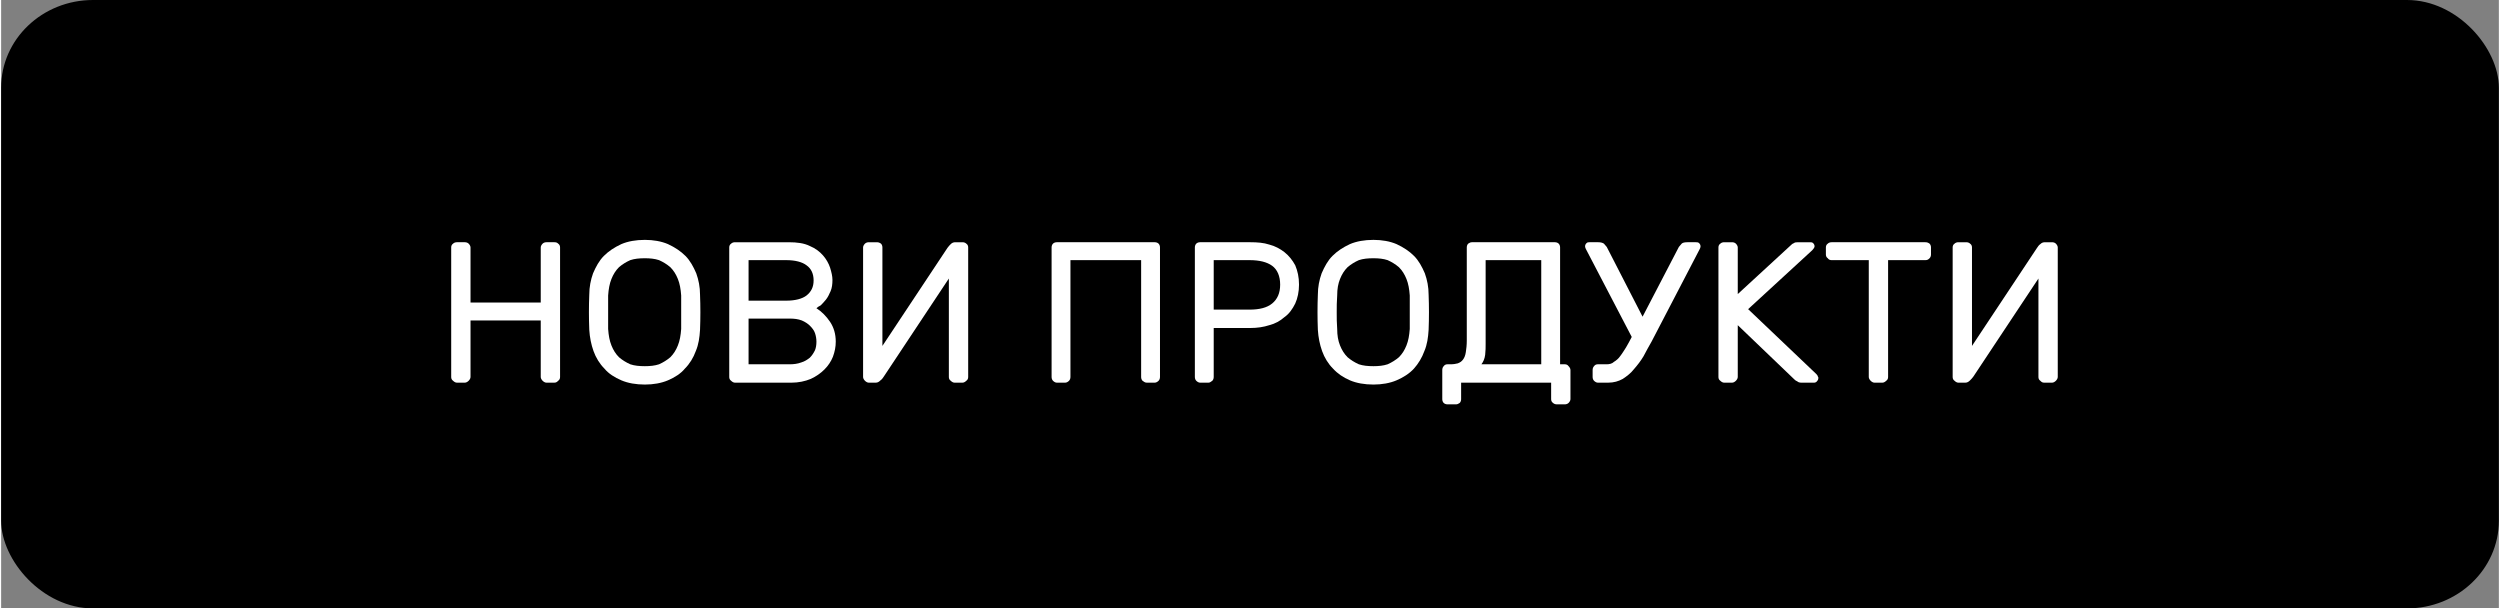
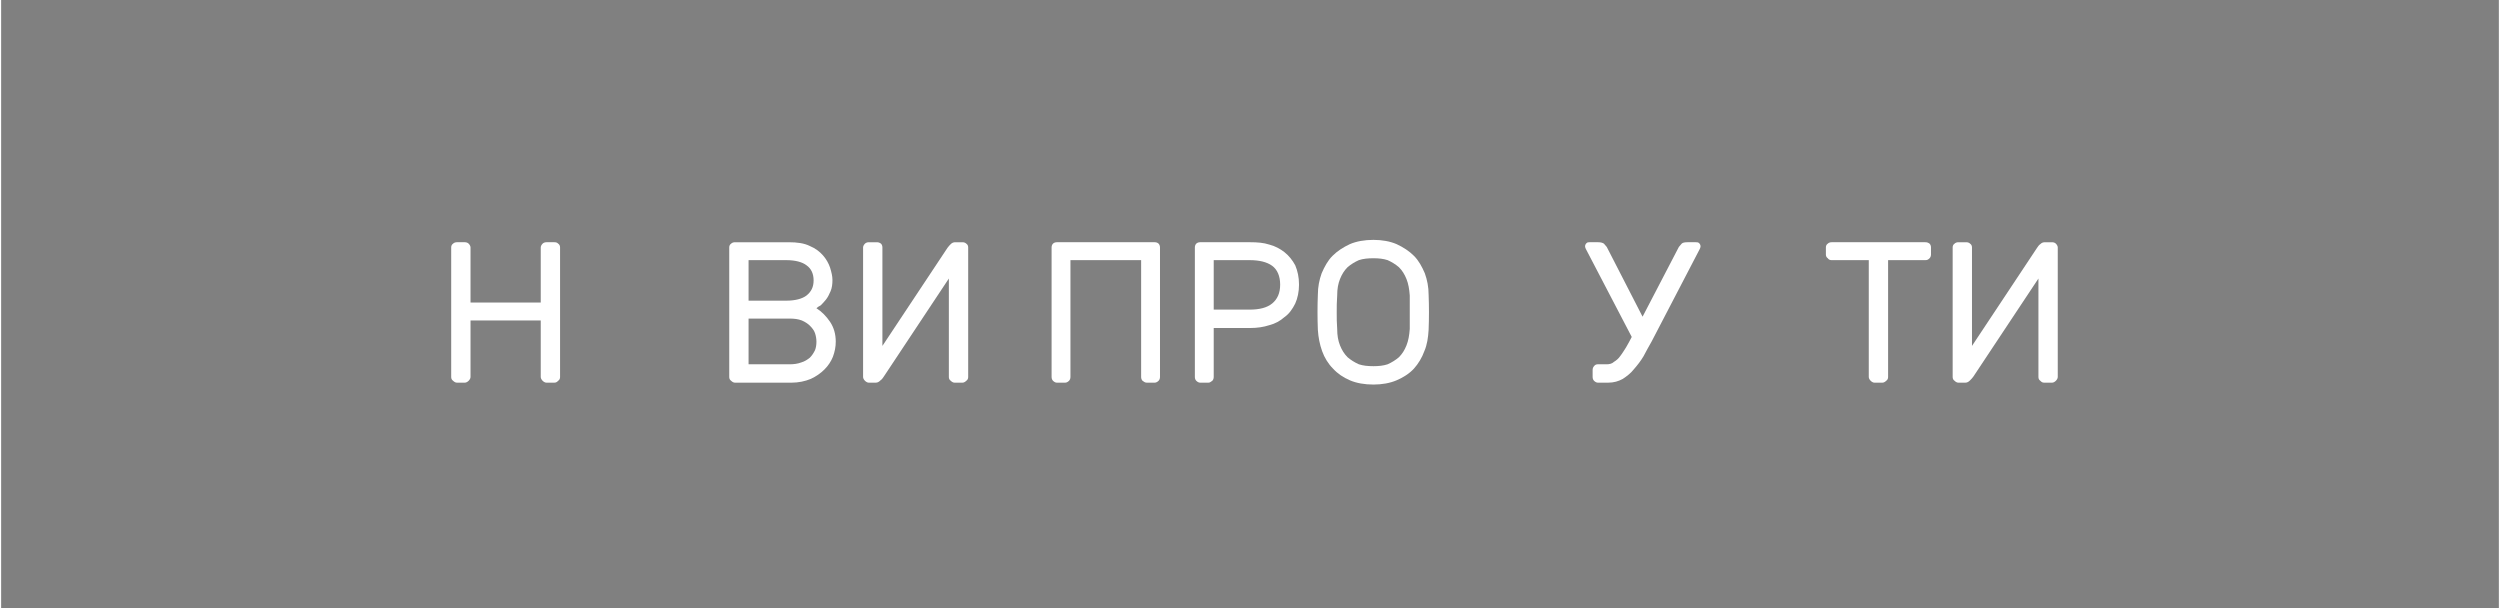
<svg xmlns="http://www.w3.org/2000/svg" xml:space="preserve" width="226px" height="55px" version="1.1" shape-rendering="geometricPrecision" text-rendering="geometricPrecision" image-rendering="optimizeQuality" fill-rule="evenodd" clip-rule="evenodd" viewBox="0 0 53000 12910">
  <rect x="0" y="0" width="53000" height="12910" fill="#808080" stroke="none" />
  <g id="Layer_x0020_1">
-     <rect fill="black" width="53000" height="12910" rx="1950" ry="1860" />
    <path fill="white" fill-rule="nonzero" d="M11740 5140c40,0 60,10 80,30 30,20 40,50 40,80l0 2750c0,30 -10,60 -40,80 -20,20 -40,40 -80,40l-170 0c-30,0 -60,-20 -80,-40 -20,-20 -40,-50 -40,-80l0 -1200 -1490 0 0 1200c0,30 -20,60 -40,80 -20,20 -50,40 -80,40l-170 0c-30,0 -60,-20 -80,-40 -30,-20 -40,-50 -40,-80l0 -2750c0,-30 10,-60 40,-80 20,-20 50,-30 80,-30l170 0c30,0 60,10 80,30 20,20 40,50 40,80l0 1170 1490 0 0 -1170c0,-30 20,-60 40,-80 20,-20 50,-30 80,-30l170 0z" />
-     <path id="_1" fill="white" fill-rule="nonzero" d="M12480 6250c0,-160 30,-310 80,-450 60,-140 130,-270 230,-370 100,-100 220,-180 370,-250 140,-60 310,-90 500,-90 180,0 350,30 490,90 150,70 270,150 370,250 100,100 170,230 230,370 50,140 80,290 80,450 10,250 10,500 0,750 -10,160 -30,310 -90,450 -50,140 -130,270 -230,370 -90,110 -220,190 -360,250 -140,60 -310,90 -490,90 -190,0 -360,-30 -500,-90 -140,-60 -270,-140 -360,-250 -100,-100 -180,-230 -230,-370 -50,-140 -80,-290 -90,-450 -10,-250 -10,-500 0,-750zm1950 20c-10,-140 -30,-250 -70,-350 -40,-100 -90,-180 -160,-250 -70,-60 -150,-110 -240,-150 -90,-30 -190,-40 -300,-40 -120,0 -220,10 -310,40 -90,40 -170,90 -240,150 -70,70 -120,150 -160,250 -40,100 -60,210 -70,350 0,130 0,240 0,360 0,110 0,230 0,350 10,140 30,250 70,350 40,100 90,180 160,250 70,60 150,110 240,150 90,30 190,40 310,40 110,0 210,-10 300,-40 90,-40 170,-90 240,-150 70,-70 120,-150 160,-250 40,-100 60,-210 70,-350 0,-120 0,-240 0,-350 0,-120 0,-230 0,-360z" />
    <path id="_2" fill="white" fill-rule="nonzero" d="M15860 6760l0 970 870 0c90,0 170,-10 250,-40 70,-20 130,-60 180,-100 50,-50 80,-100 110,-160 20,-50 30,-110 30,-180 0,-60 -10,-120 -30,-180 -20,-60 -60,-110 -110,-160 -40,-40 -100,-80 -170,-110 -80,-30 -160,-40 -260,-40l-870 0zm0 -1240l0 860 800 0c190,0 340,-40 430,-110 100,-80 150,-180 150,-320 0,-140 -50,-250 -150,-320 -90,-70 -240,-110 -430,-110l-800 0zm-290 2600c-30,0 -60,-20 -80,-40 -30,-20 -40,-50 -40,-80l0 -2750c0,-30 10,-60 40,-80 20,-20 50,-30 80,-30l1140 0c180,0 330,20 450,80 120,50 210,120 280,200 70,80 120,170 150,260 30,100 50,180 50,260 0,90 -10,170 -40,240 -30,70 -60,130 -100,180 -40,50 -80,90 -110,120 -40,20 -70,40 -90,60 110,70 210,170 290,290 80,120 120,260 120,420 0,110 -20,210 -60,320 -40,100 -100,190 -180,270 -80,80 -180,150 -290,200 -120,50 -260,80 -410,80l-1200 0z" />
    <path id="_3" fill="white" fill-rule="nonzero" d="M18560 8120c40,0 70,-20 100,-50 30,-20 50,-50 70,-80l1380 -2080 0 2090c0,30 10,60 40,80 20,20 50,40 80,40l170 0c30,0 60,-20 80,-40 30,-20 40,-50 40,-80l0 -2750c0,-30 -10,-60 -40,-80 -20,-20 -50,-30 -80,-30l-150 0c-40,0 -70,10 -100,40 -20,20 -50,50 -70,80l-1380 2080 0 -2090c0,-30 -10,-60 -30,-80 -30,-20 -50,-30 -90,-30l-170 0c-30,0 -60,10 -80,30 -20,20 -40,50 -40,80l0 2750c0,30 20,60 40,80 20,20 50,40 80,40l150 0z" />
    <path id="_4" fill="white" fill-rule="nonzero" d="M24480 5140c30,0 60,10 80,30 20,20 30,50 30,80l0 2750c0,30 -10,60 -30,80 -20,20 -50,40 -80,40l-170 0c-40,0 -60,-20 -90,-40 -20,-20 -30,-50 -30,-80l0 -2480 -1500 0 0 2480c0,30 -10,60 -30,80 -20,20 -50,40 -80,40l-180 0c-30,0 -60,-20 -80,-40 -20,-20 -30,-50 -30,-80l0 -2750c0,-30 10,-60 30,-80 20,-20 50,-30 80,-30l2080 0z" />
    <path id="_5" fill="white" fill-rule="nonzero" d="M26510 5140c140,0 280,10 400,50 120,30 230,90 320,160 100,80 170,170 230,280 50,120 80,250 80,410 0,150 -30,290 -80,400 -60,120 -130,220 -230,290 -90,80 -200,140 -320,170 -120,40 -260,60 -400,60l-780 0 0 1040c0,30 -10,60 -30,80 -30,20 -50,40 -80,40l-180 0c-30,0 -60,-20 -80,-40 -20,-20 -30,-50 -30,-80l0 -2750c0,-30 10,-60 30,-80 20,-20 50,-30 80,-30l1070 0zm-780 1430l760 0c210,0 370,-40 480,-130 110,-90 170,-220 170,-400 0,-180 -60,-320 -170,-400 -110,-80 -270,-120 -480,-120l-760 0 0 1050z" />
    <path id="_6" fill="white" fill-rule="nonzero" d="M27940 6250c0,-160 30,-310 80,-450 60,-140 130,-270 230,-370 100,-100 220,-180 370,-250 140,-60 310,-90 500,-90 180,0 350,30 490,90 150,70 270,150 370,250 100,100 170,230 230,370 50,140 80,290 80,450 10,250 10,500 0,750 -10,160 -30,310 -90,450 -50,140 -130,270 -220,370 -100,110 -230,190 -370,250 -140,60 -310,90 -490,90 -190,0 -360,-30 -500,-90 -140,-60 -260,-140 -360,-250 -100,-100 -180,-230 -230,-370 -50,-140 -80,-290 -90,-450 -10,-250 -10,-500 0,-750zm1950 20c-10,-140 -30,-250 -70,-350 -40,-100 -90,-180 -160,-250 -70,-60 -150,-110 -240,-150 -90,-30 -190,-40 -300,-40 -120,0 -220,10 -310,40 -90,40 -170,90 -240,150 -70,70 -120,150 -160,250 -40,100 -60,210 -60,350 -10,130 -10,240 -10,360 0,110 0,230 10,350 0,140 20,250 60,350 40,100 90,180 160,250 70,60 150,110 240,150 90,30 190,40 310,40 110,0 210,-10 300,-40 90,-40 170,-90 240,-150 70,-70 120,-150 160,-250 40,-100 60,-210 70,-350 0,-120 0,-240 0,-350 0,-120 0,-230 0,-360z" />
-     <path id="_7" fill="white" fill-rule="nonzero" d="M31100 5250c0,-30 10,-60 30,-80 30,-20 50,-30 80,-30l1760 0c30,0 60,10 80,30 20,20 30,50 30,80l0 2480 100 0c30,0 60,10 80,40 20,20 40,50 40,80l0 620c0,30 -20,60 -40,80 -20,20 -50,30 -80,30l-170 0c-30,0 -60,-10 -80,-30 -30,-20 -40,-50 -40,-80l0 -350 -1910 0 0 350c0,30 -10,60 -30,80 -30,20 -50,30 -80,30l-180 0c-30,0 -60,-10 -80,-30 -20,-20 -30,-50 -30,-80l0 -620c0,-30 10,-60 30,-80 20,-30 50,-40 80,-40l70 0c60,0 110,-10 150,-20 50,-20 80,-40 110,-80 30,-40 50,-90 60,-160 10,-60 20,-150 20,-240l0 -1980zm400 2050c0,70 0,140 -10,230 -10,80 -40,150 -80,200l1270 0 0 -2210 -1180 0 0 1780z" />
    <path id="_8" fill="white" fill-rule="nonzero" d="M33630 5290c-10,-20 -20,-40 -20,-60 0,-30 10,-50 30,-70 20,-20 40,-20 60,-20l190 0c50,0 90,10 120,30 20,20 40,50 60,70l760 1480 770 -1480c20,-20 40,-50 60,-70 20,-20 60,-30 120,-30l180 0c30,0 50,0 70,20 20,20 30,40 30,70 0,20 -10,40 -20,60l-1020 1960c-60,100 -110,200 -170,310 -60,100 -130,190 -200,270 -70,90 -150,150 -240,210 -90,50 -190,80 -310,80l-220 0c-30,0 -60,-20 -80,-40 -20,-20 -30,-50 -30,-80l0 -150c0,-30 10,-60 30,-80 20,-30 50,-40 80,-40l190 0c50,0 110,-10 150,-50 50,-30 100,-70 140,-130 40,-50 80,-120 120,-180 40,-70 80,-140 120,-220l-970 -1860z" />
-     <path id="_9" fill="white" fill-rule="nonzero" d="M37070 6560l1450 1380c20,20 30,40 30,50 10,10 10,20 10,30 0,30 -10,50 -30,70 -10,20 -40,30 -60,30l-270 0c-40,0 -70,-10 -90,-30 -30,-10 -50,-30 -60,-40l-1200 -1150 0 1100c0,30 -20,60 -40,80 -20,20 -50,40 -80,40l-170 0c-30,0 -60,-20 -80,-40 -30,-20 -40,-50 -40,-80l0 -2750c0,-30 10,-60 40,-80 20,-20 50,-30 80,-30l170 0c30,0 60,10 80,30 20,20 40,50 40,80l0 990 1130 -1040c10,-10 30,-30 60,-40 20,-20 60,-20 100,-20l240 0c30,0 50,0 70,20 20,20 30,40 30,70 0,10 -10,20 -10,30 -10,10 -20,30 -40,50l-1360 1250z" />
    <path id="_10" fill="white" fill-rule="nonzero" d="M40830 5140c40,0 60,10 90,30 20,20 30,50 30,80l0 150c0,30 -10,60 -30,80 -30,30 -50,40 -90,40l-790 0 0 2480c0,30 -10,60 -40,80 -20,20 -50,40 -80,40l-170 0c-30,0 -60,-20 -80,-40 -20,-20 -40,-50 -40,-80l0 -2480 -790 0c-30,0 -60,-10 -80,-40 -30,-20 -40,-50 -40,-80l0 -150c0,-30 10,-60 40,-80 20,-20 50,-30 80,-30l1990 0z" />
    <path id="_11" fill="white" fill-rule="nonzero" d="M41680 8120c40,0 70,-20 100,-50 20,-20 50,-50 70,-80l1380 -2080 0 2090c0,30 10,60 40,80 20,20 40,40 80,40l170 0c30,0 60,-20 80,-40 20,-20 40,-50 40,-80l0 -2750c0,-30 -20,-60 -40,-80 -20,-20 -50,-30 -80,-30l-150 0c-40,0 -70,10 -100,40 -30,20 -50,50 -70,80l-1380 2080 0 -2090c0,-30 -10,-60 -40,-80 -20,-20 -50,-30 -80,-30l-170 0c-30,0 -60,10 -80,30 -30,20 -40,50 -40,80l0 2750c0,30 10,60 40,80 20,20 50,40 80,40l150 0z" />
  </g>
</svg>